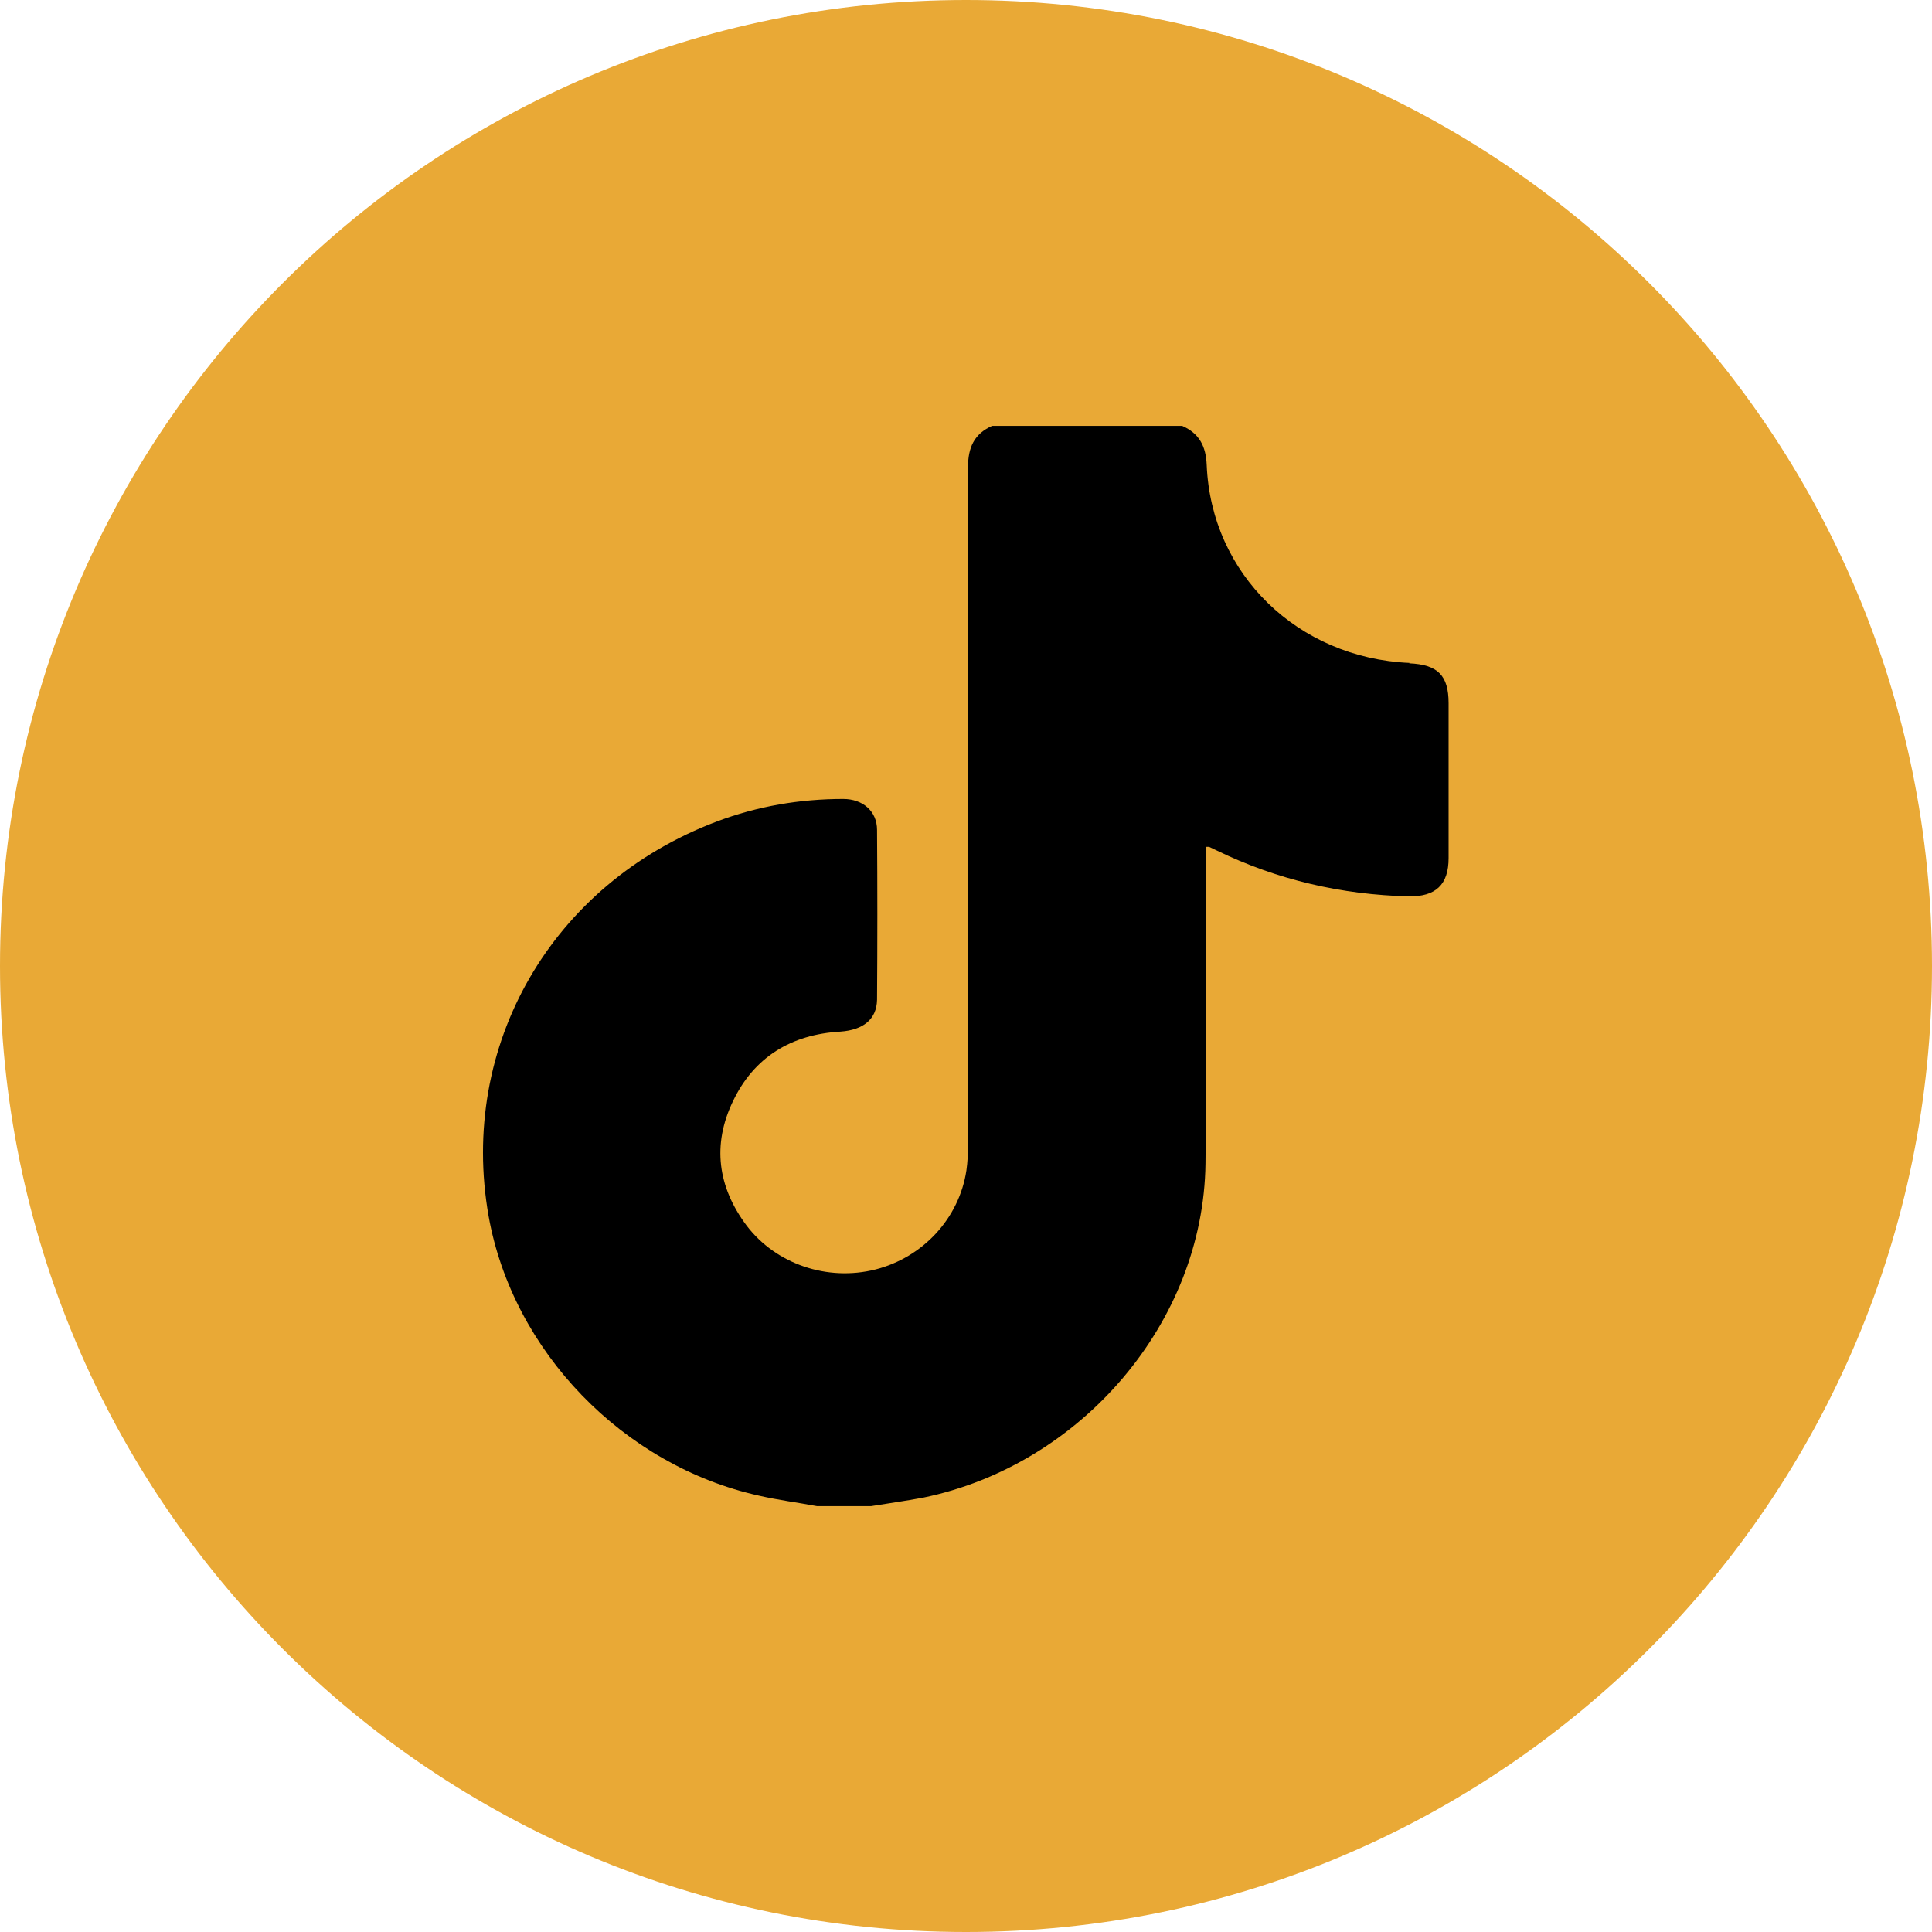
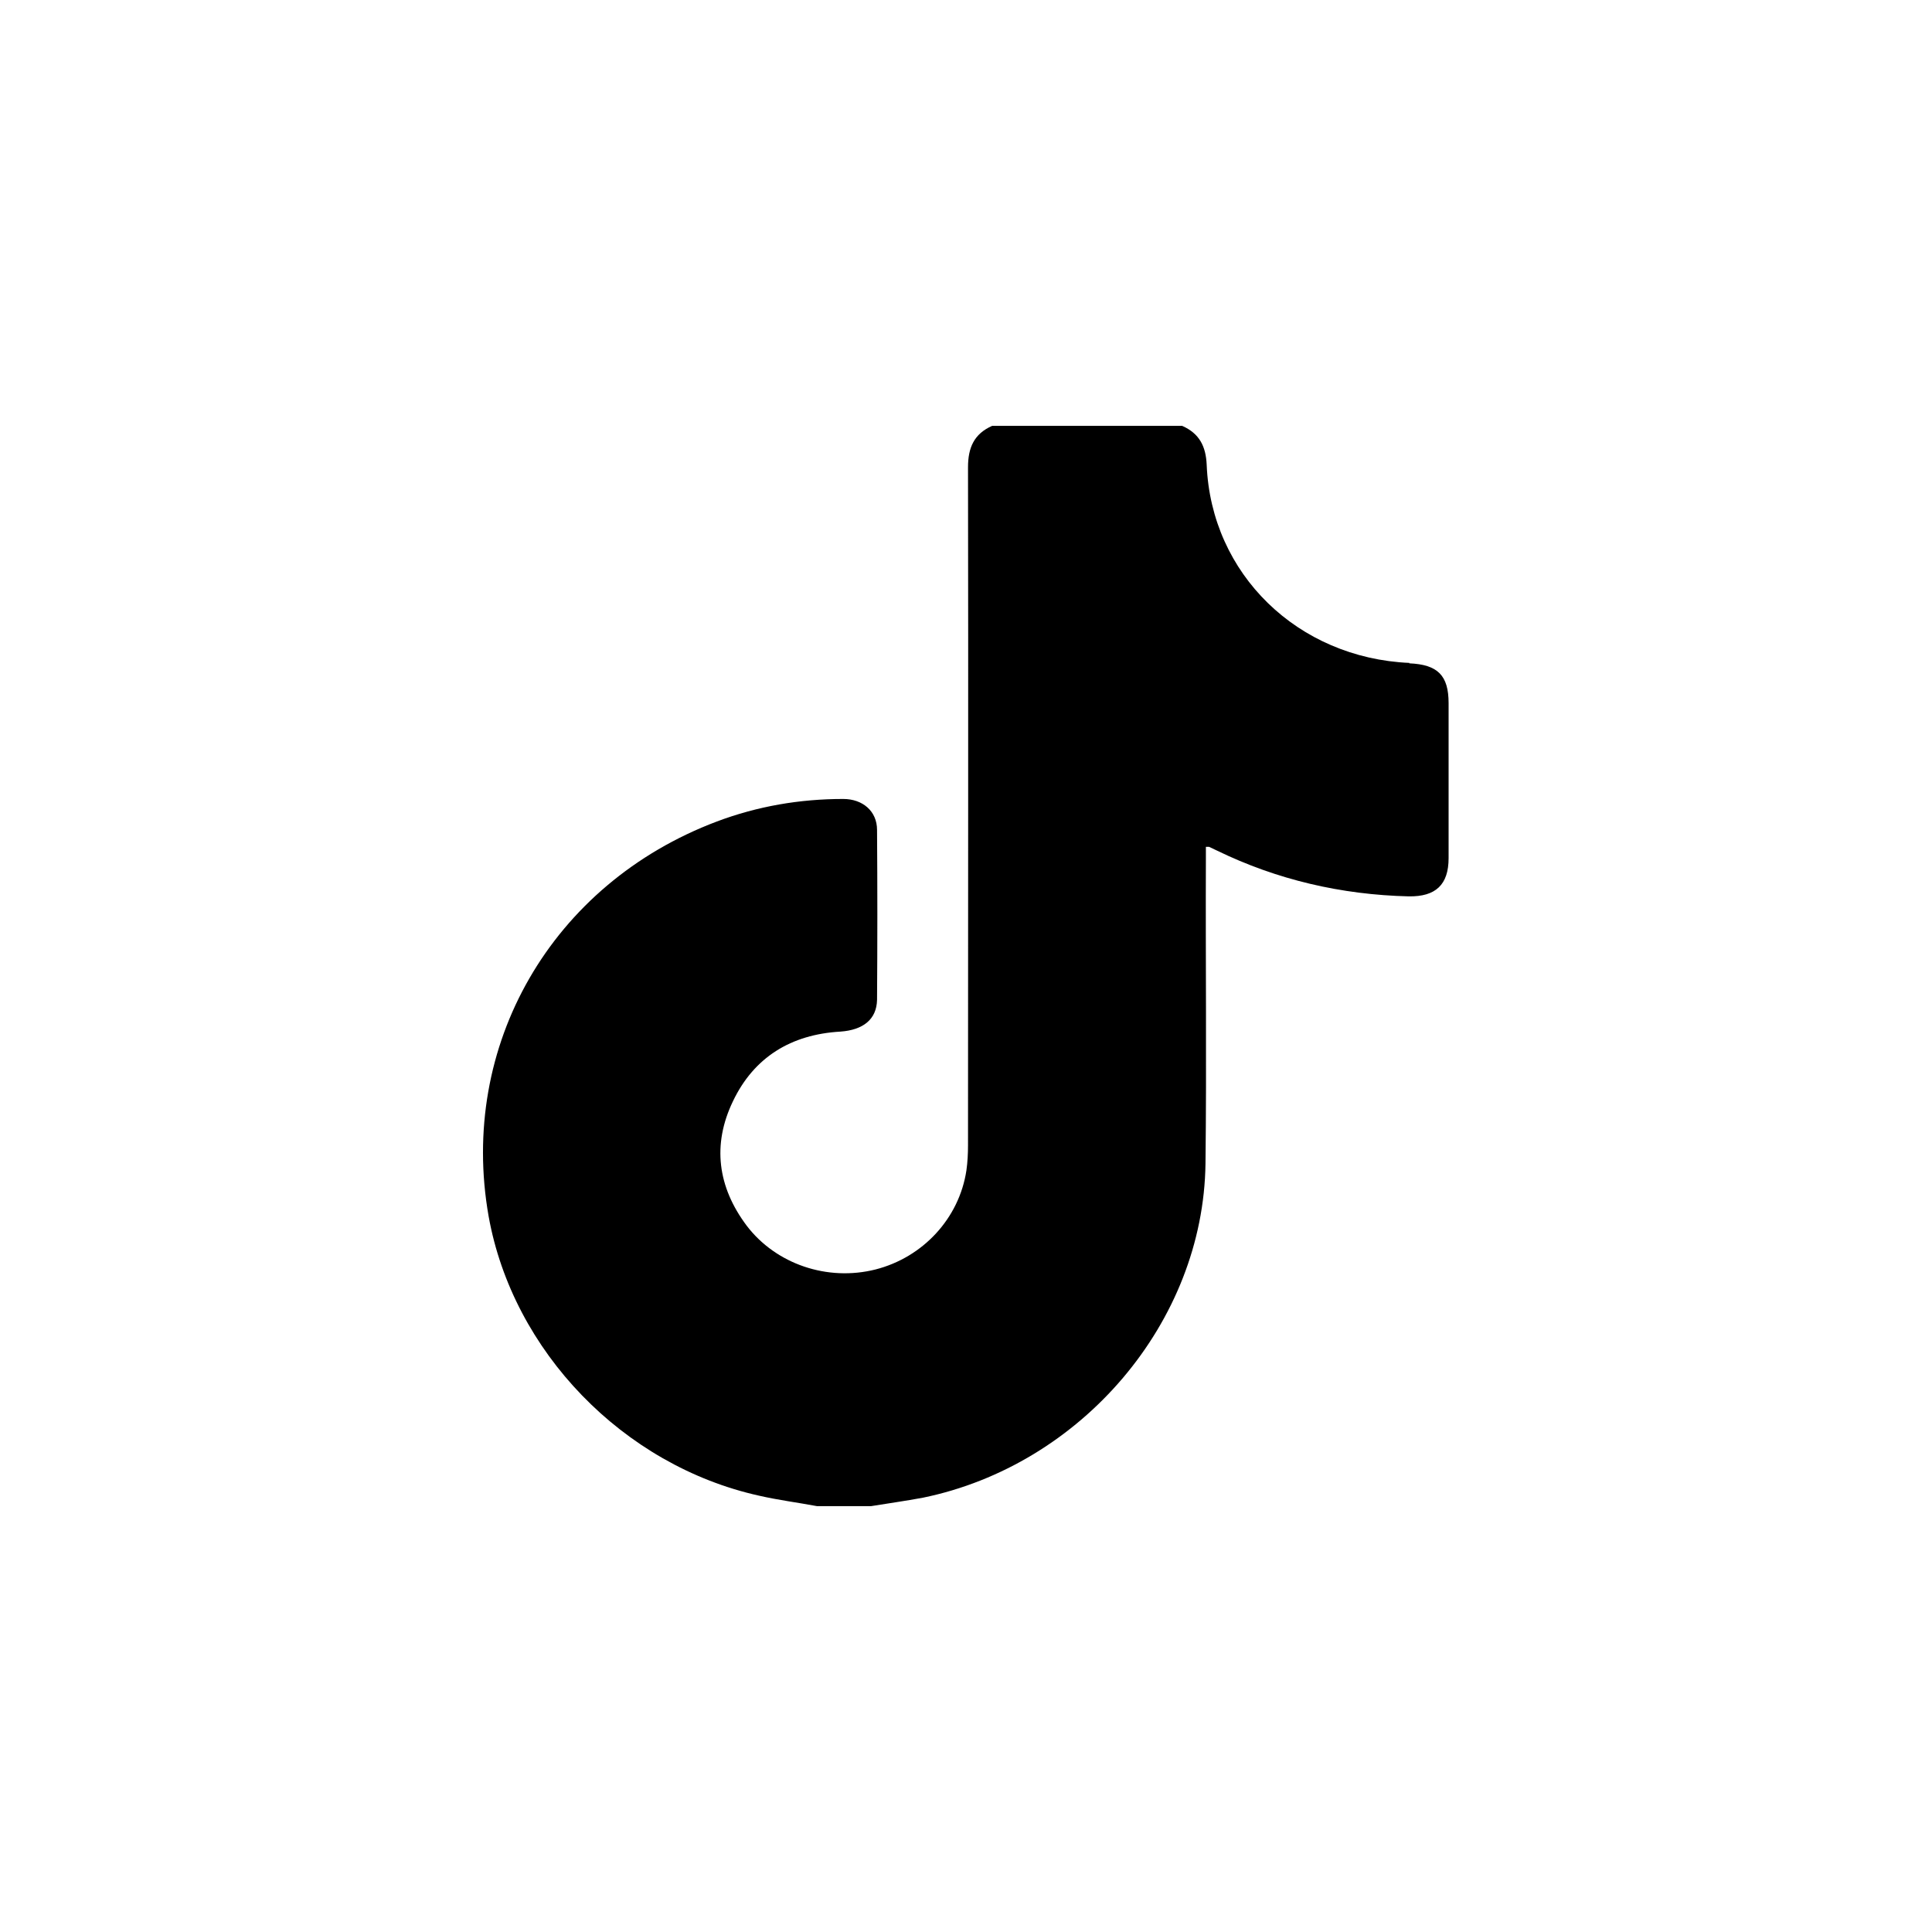
<svg xmlns="http://www.w3.org/2000/svg" width="48" height="48" viewBox="0 0 48 48" fill="none">
-   <path d="M0 24C0 10.745 10.745 0 24 0C37.255 0 48 10.745 48 24C48 37.255 37.255 48 24 48C10.745 48 0 37.255 0 24Z" fill="#E9A936" />
  <path d="M35.02 16.47C32.24 16.35 30.09 14.26 29.98 11.55C29.96 11.09 29.8 10.77 29.37 10.58H24.65C24.2 10.78 24.05 11.12 24.05 11.61C24.06 17.23 24.05 22.84 24.05 28.45C24.05 28.66 24.04 28.87 24.01 29.08C23.83 30.27 22.93 31.24 21.75 31.54C20.56 31.84 19.28 31.41 18.55 30.45C17.83 29.49 17.69 28.44 18.21 27.36C18.73 26.27 19.65 25.7 20.88 25.63C21.44 25.59 21.78 25.33 21.79 24.84C21.8 23.43 21.8 22.03 21.79 20.62C21.79 20.15 21.43 19.85 20.95 19.85C19.87 19.85 18.82 20.03 17.81 20.41C13.7 21.96 11.39 25.98 12.14 30.22C12.74 33.57 15.48 36.41 18.86 37.16C19.34 37.27 19.82 37.33 20.3 37.42H21.64C22.07 37.35 22.5 37.29 22.93 37.21C26.87 36.4 29.9 32.85 29.95 28.91C29.98 26.39 29.95 23.86 29.96 21.34V21.04C29.96 21.04 30.03 21.04 30.04 21.04C30.1 21.07 30.17 21.1 30.23 21.13C31.73 21.86 33.33 22.23 35 22.27C35.67 22.28 35.99 21.98 35.99 21.32C35.99 20.04 35.99 18.75 35.99 17.47C35.99 16.78 35.72 16.51 35.01 16.48L35.02 16.47Z" fill="black" />
</svg>